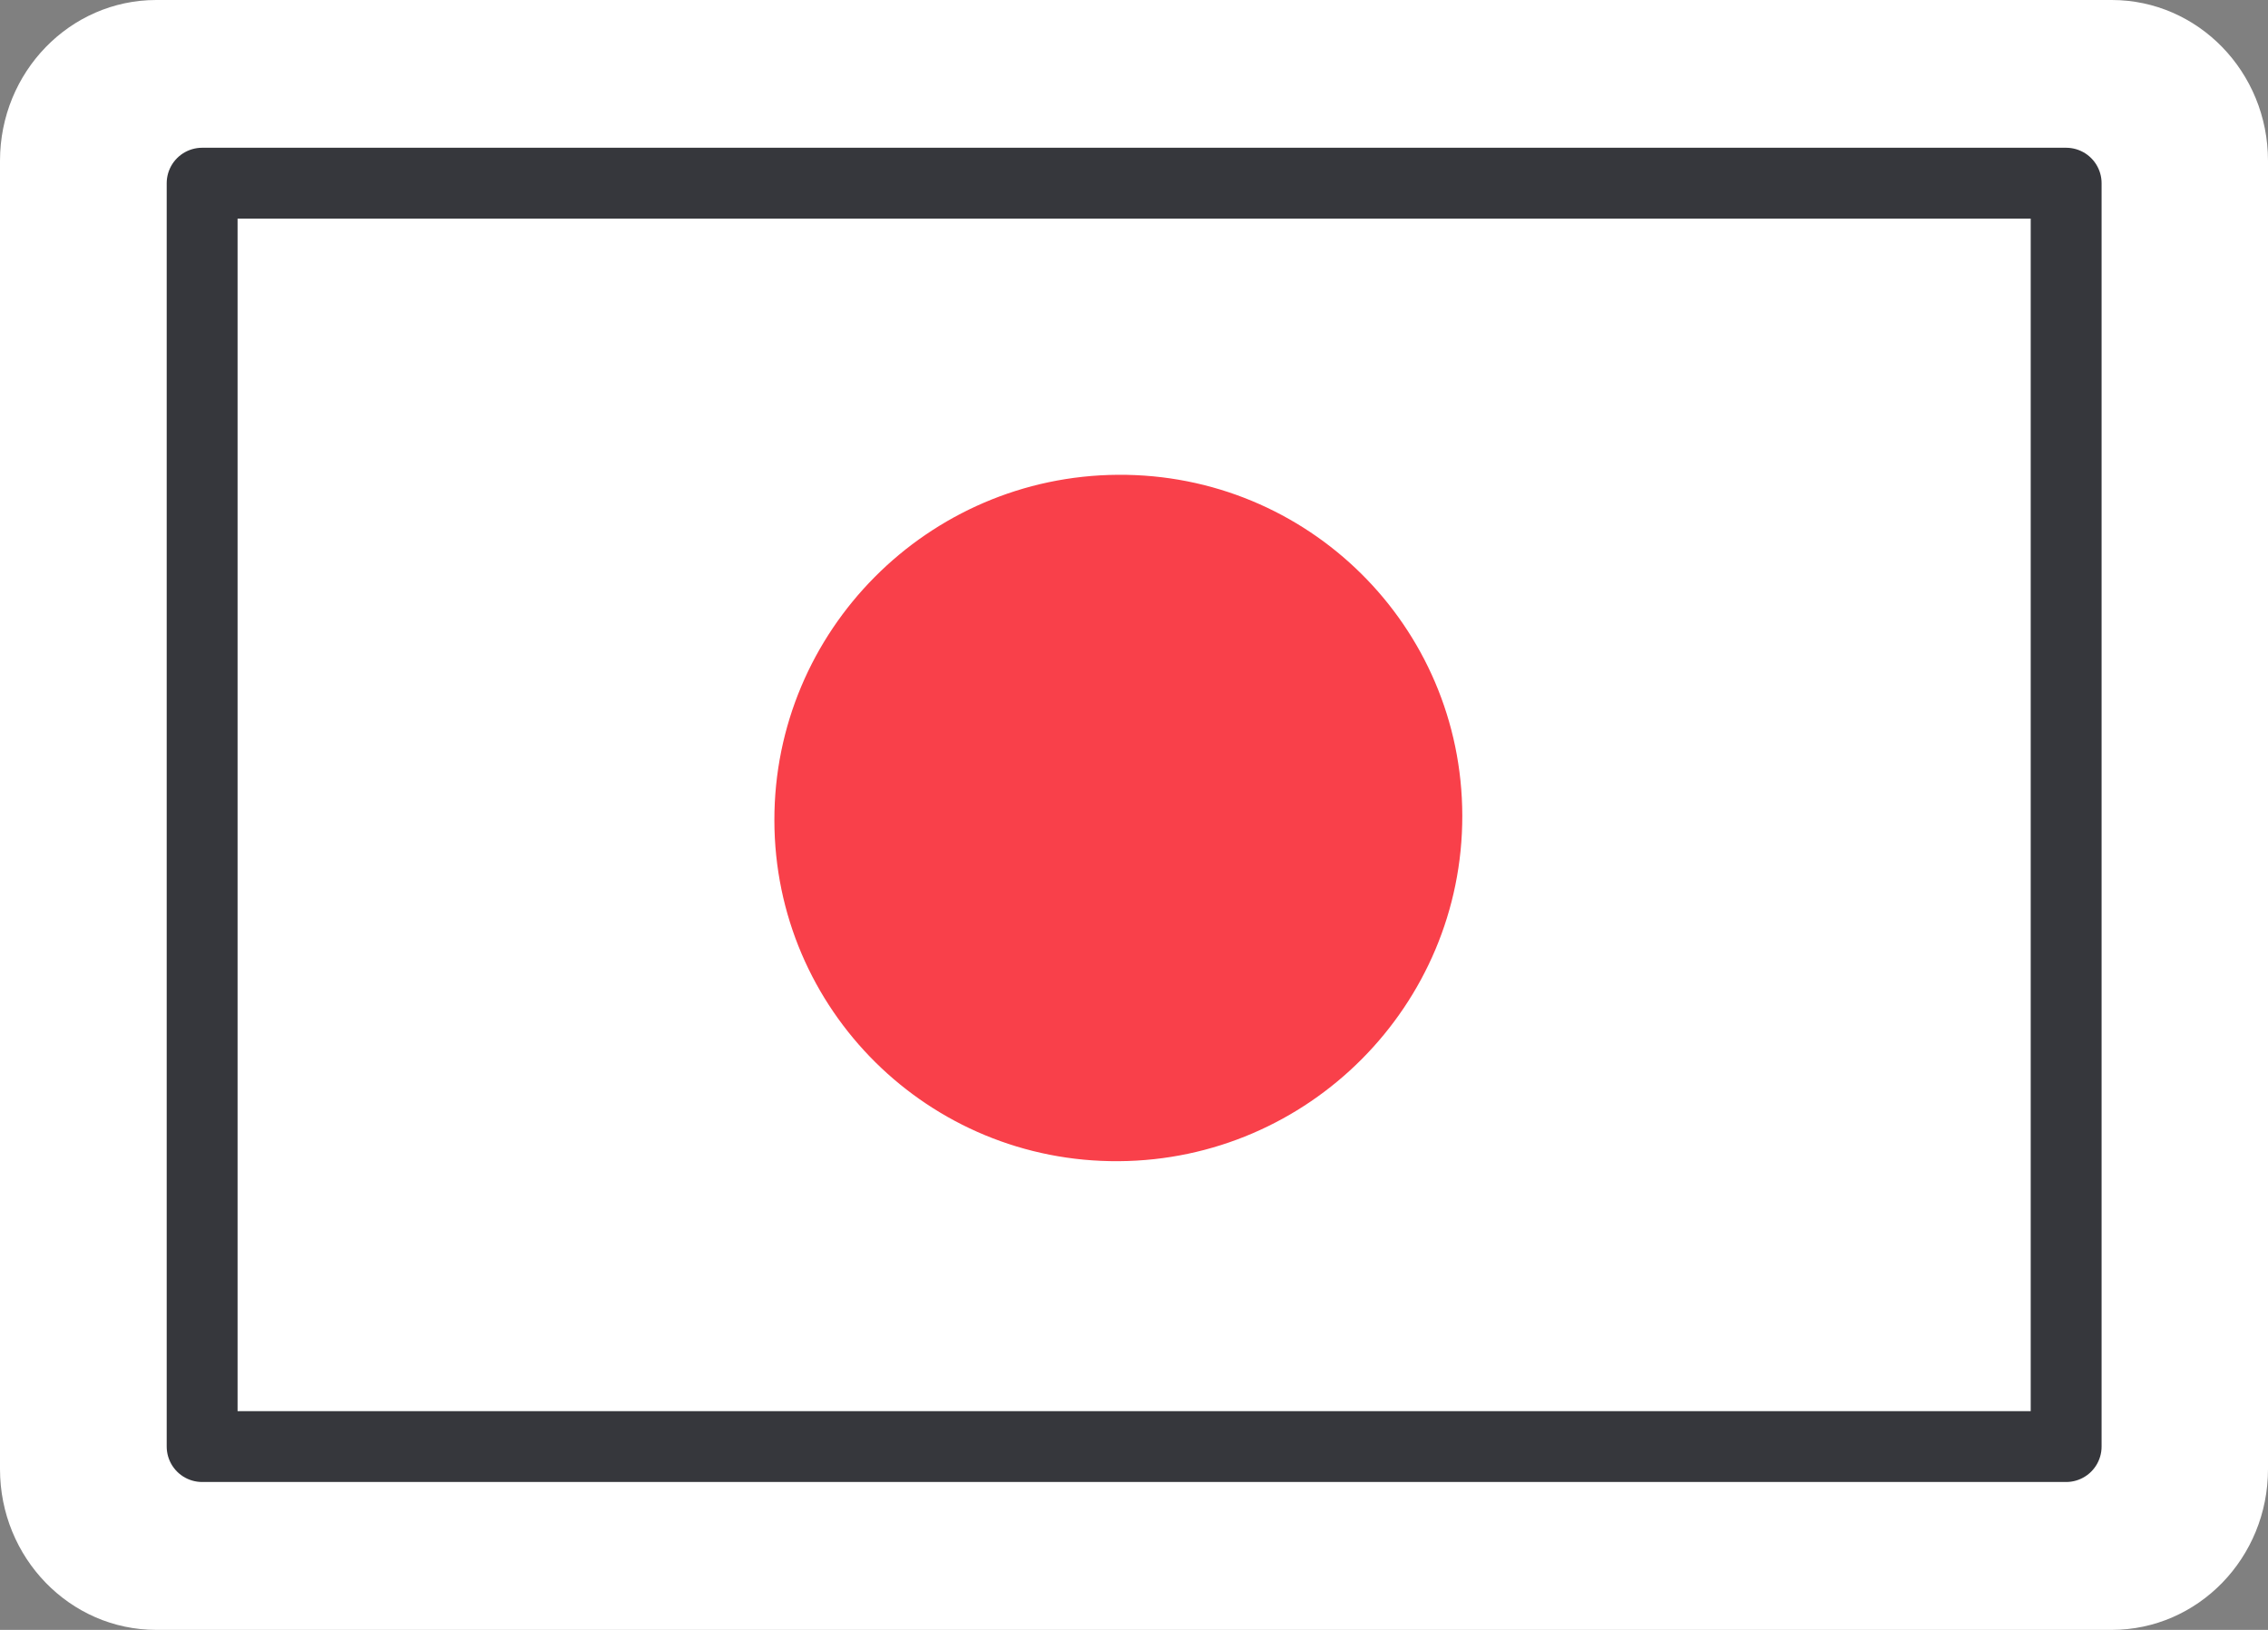
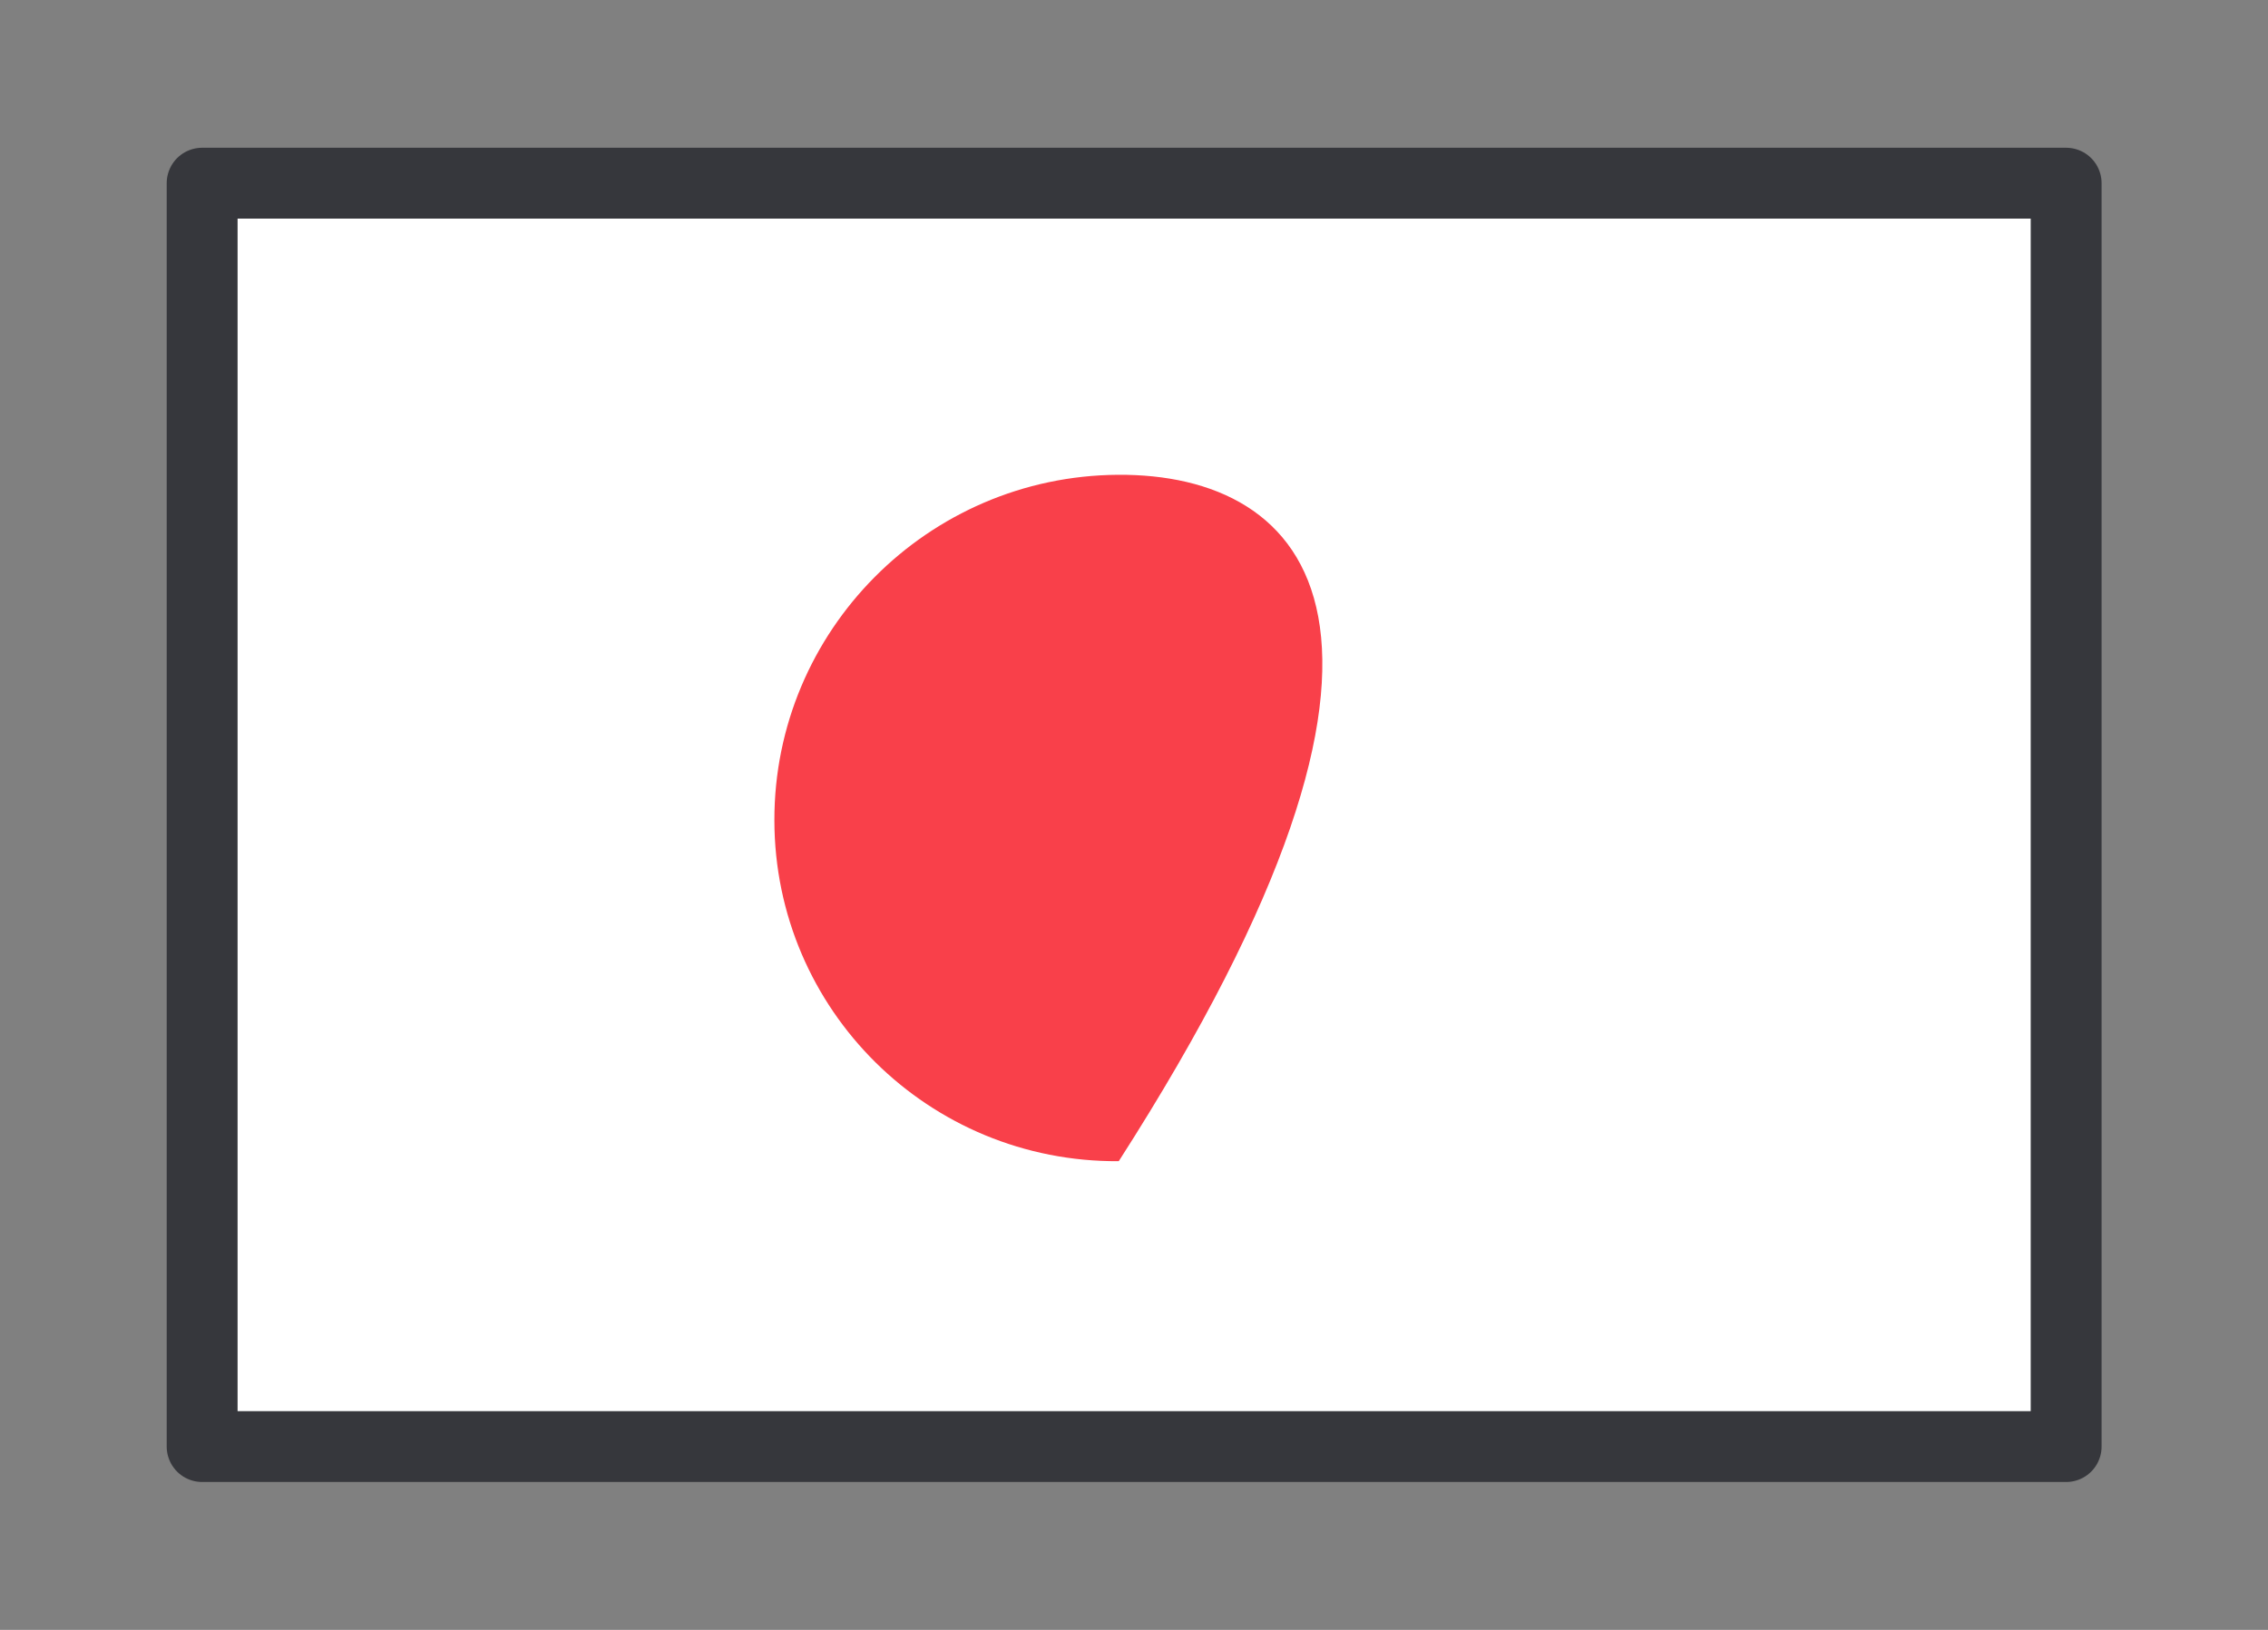
<svg xmlns="http://www.w3.org/2000/svg" width="32" height="23" viewBox="0 0 32 23" fill="none">
  <rect x="0" y="0" width="32" height="23" fill="#808080" stroke="none" />
-   <path d="M29.795 0H2.205C0.987 0 0 1.016 0 2.269V20.731C0 21.984 0.987 23 2.205 23H29.795C31.013 23 32 21.984 32 20.731V2.269C32 1.016 31.013 0 29.795 0Z" fill="white" />
  <path d="M29.152 2.585H2.852V20.413H29.152V2.585Z" fill="white" stroke="#36373C" stroke-linecap="round" stroke-linejoin="round" />
-   <path d="M15.785 16.386C18.465 16.368 20.636 14.185 20.632 11.51C20.628 8.836 18.453 6.682 15.773 6.7C13.092 6.718 10.922 8.901 10.926 11.576C10.929 14.25 13.105 16.404 15.785 16.386Z" fill="#F9404A" />
+   <path d="M15.785 16.386C20.628 8.836 18.453 6.682 15.773 6.7C13.092 6.718 10.922 8.901 10.926 11.576C10.929 14.25 13.105 16.404 15.785 16.386Z" fill="#F9404A" />
</svg>